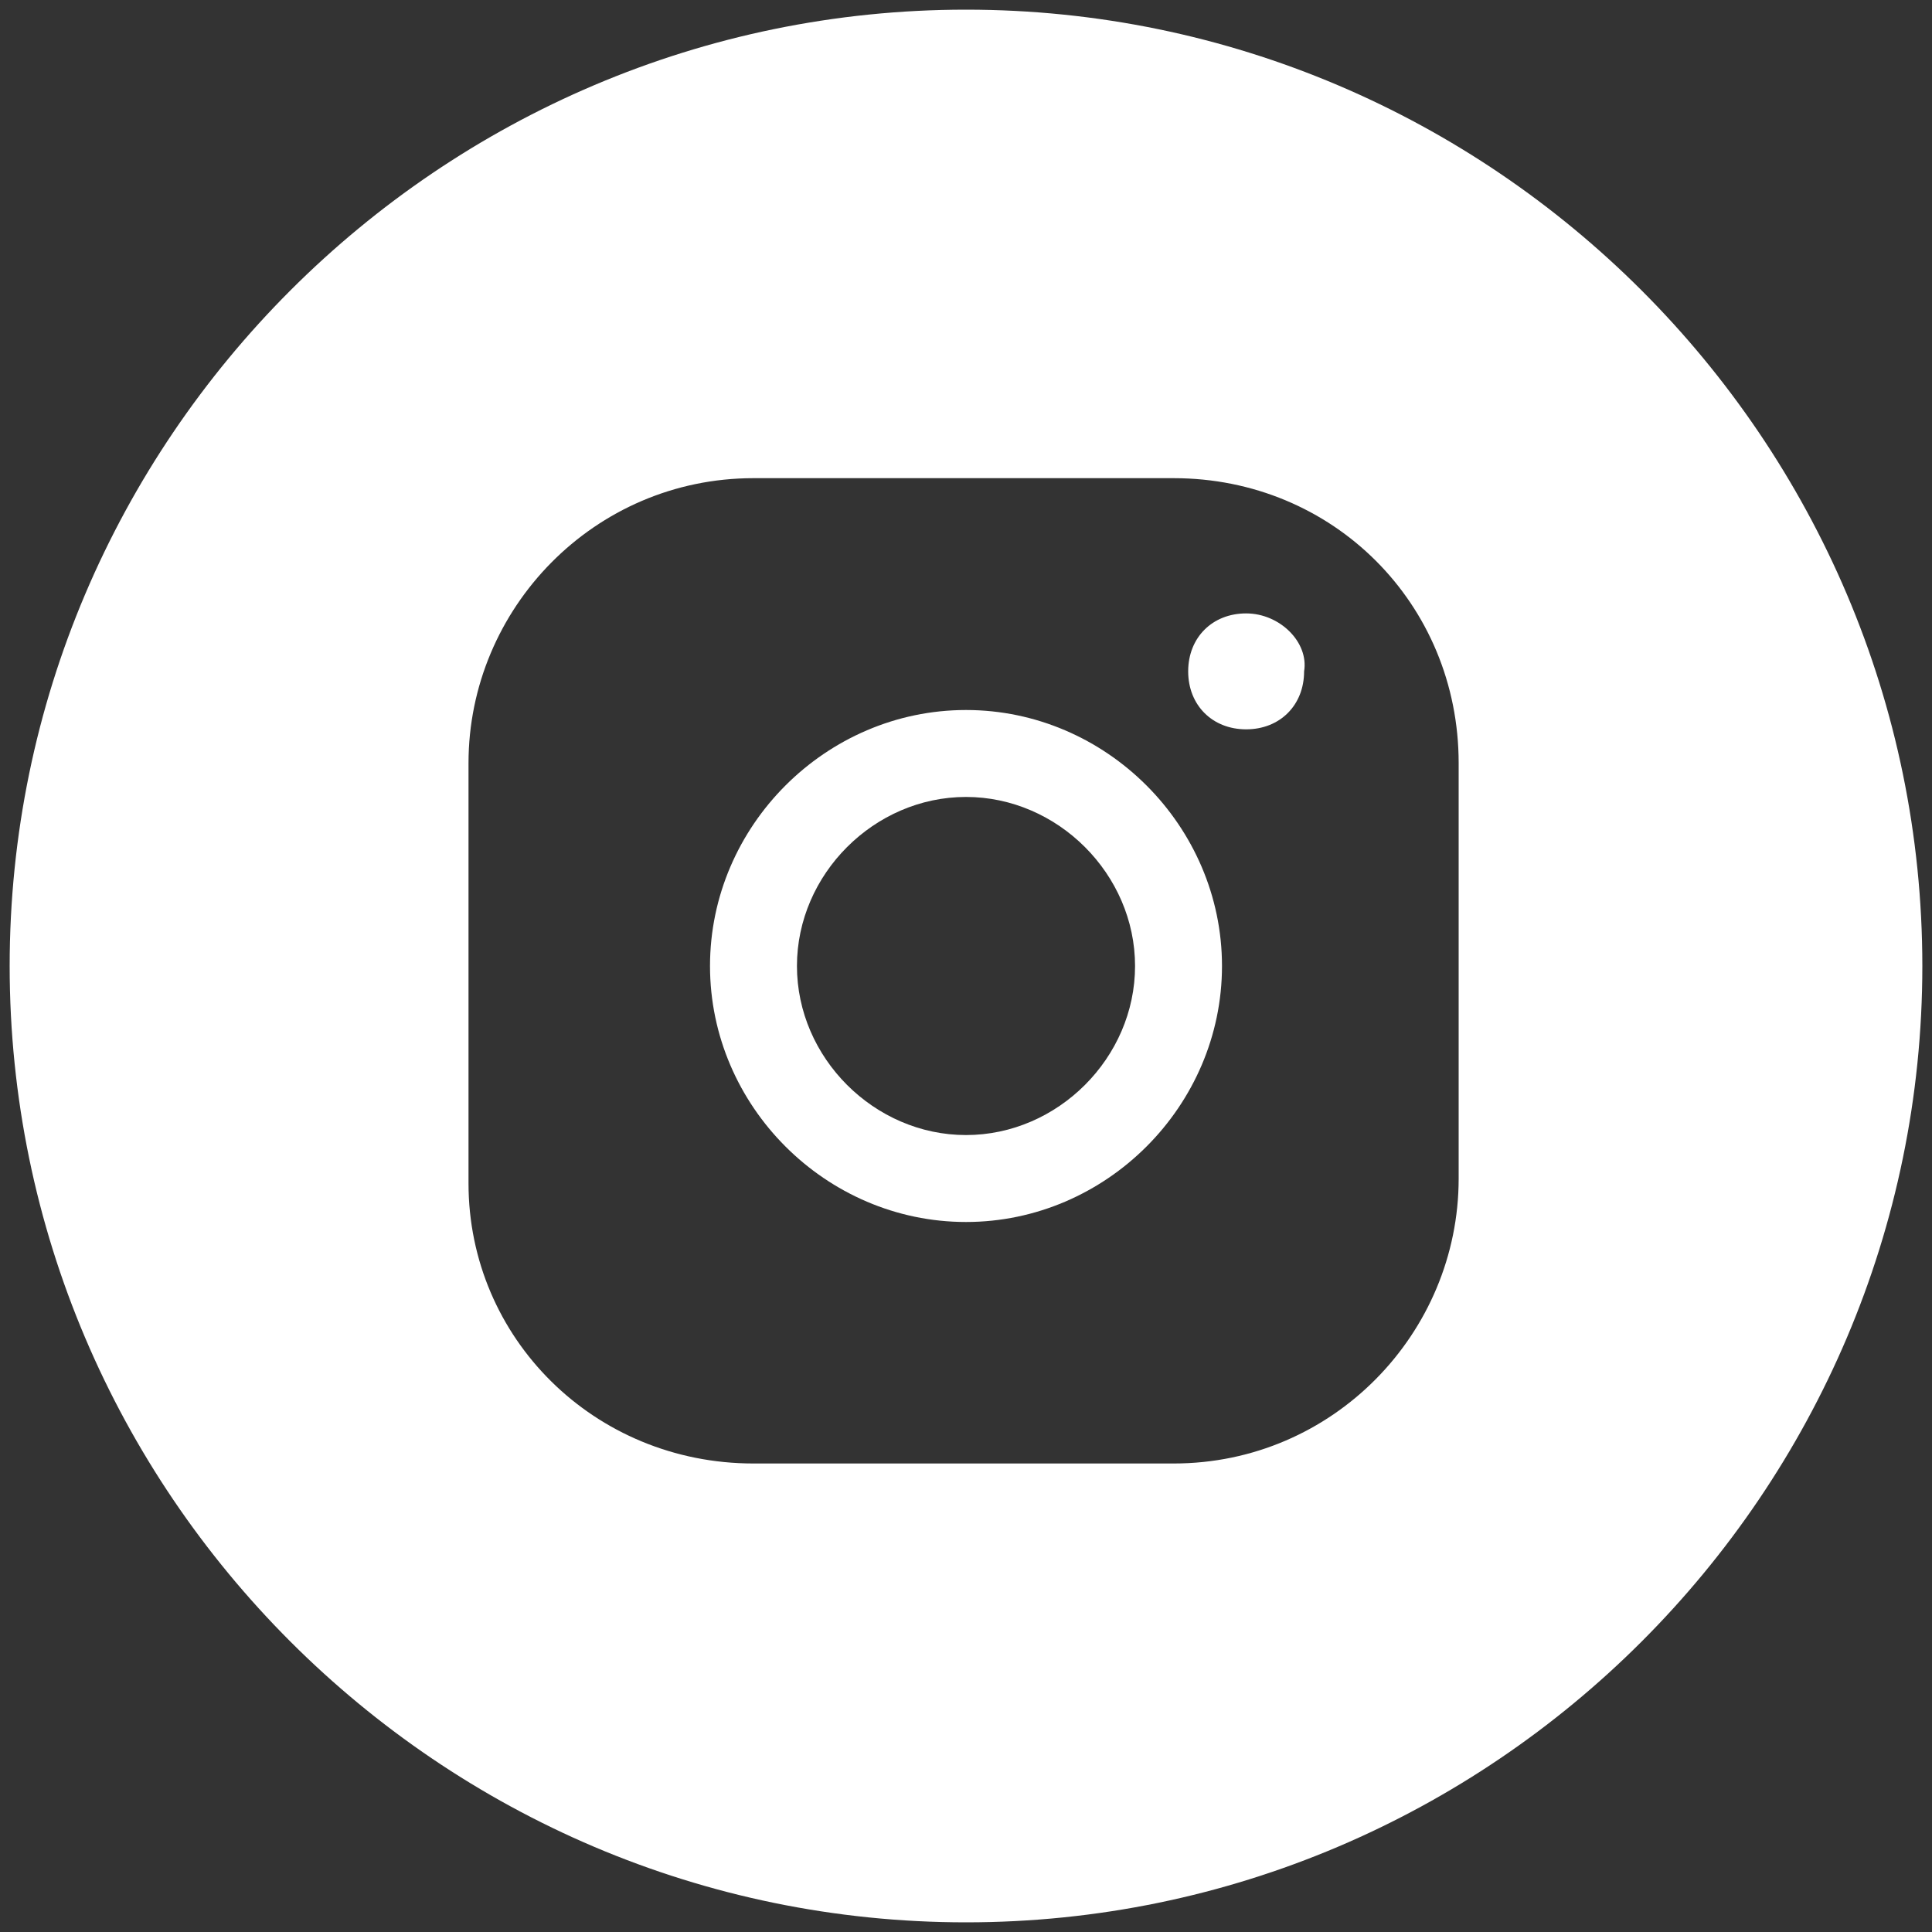
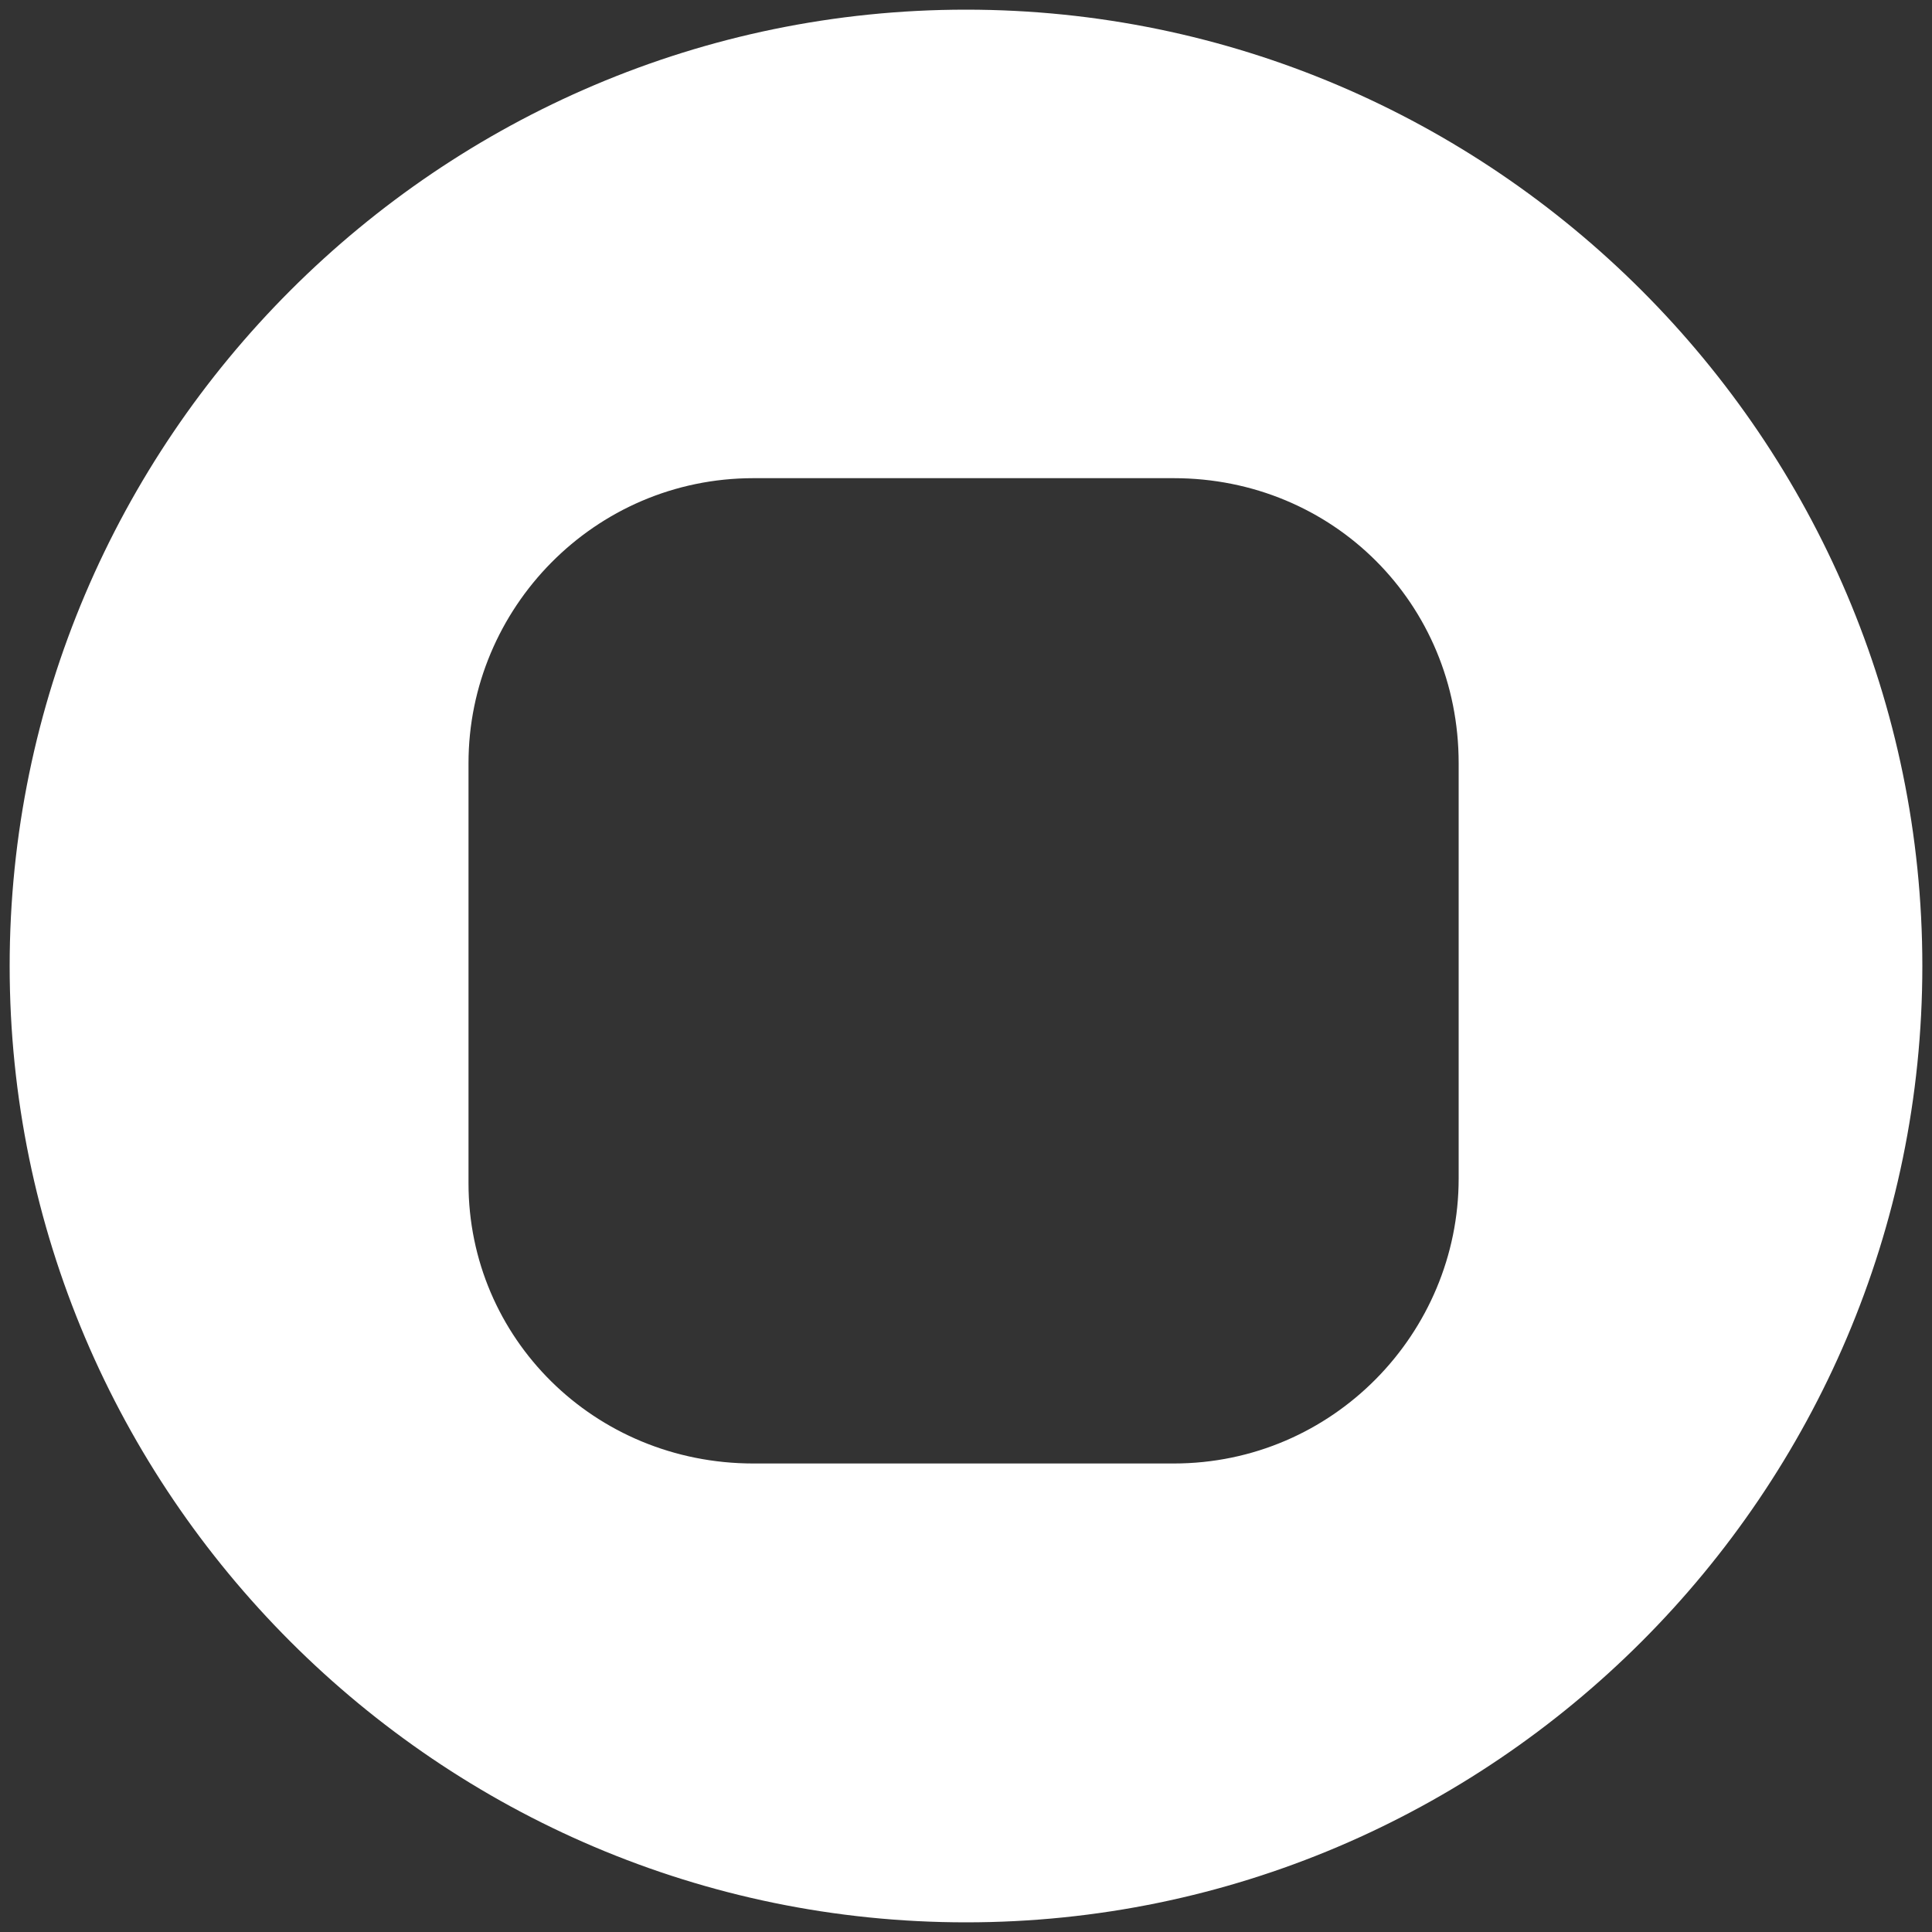
<svg xmlns="http://www.w3.org/2000/svg" id="Layer_1" x="0px" y="0px" viewBox="0 0 40 40" style="enable-background:new 0 0 40 40;" xml:space="preserve">
  <rect x="0" y="0" width="40" height="40" fill="#333333" stroke="none" />
  <style type="text/css"> .st0{fill:#FFFFFF;} </style>
  <desc>Instagram</desc>
-   <path class="st0" d="M20,14.7c-2.9,0-5.3,2.4-5.3,5.3s2.4,5.3,5.3,5.3s5.3-2.4,5.3-5.3S22.9,14.7,20,14.7z M20,23.5 c-1.9,0-3.5-1.6-3.5-3.5s1.6-3.5,3.5-3.5s3.5,1.6,3.5,3.5S21.9,23.5,20,23.5z M25.8,12.7c-0.7,0-1.2,0.5-1.2,1.2s0.5,1.2,1.2,1.2 s1.2-0.5,1.2-1.2C27.1,13.3,26.5,12.7,25.8,12.7z" />
  <path class="st0" d="M20,0.2C9.1,0.2,0.2,9.1,0.2,20S9.1,39.8,20,39.8S39.8,30.9,39.8,20S30.9,0.2,20,0.2L20,0.2z M30.2,24.4 c0,3.2-2.6,5.9-5.9,5.9h-8.7c-3.3,0-5.9-2.6-5.9-5.8v-8.7c0-3.2,2.6-5.9,5.9-5.9h8.7c3.3,0,5.9,2.6,5.9,5.9L30.2,24.4L30.2,24.4z" />
</svg>